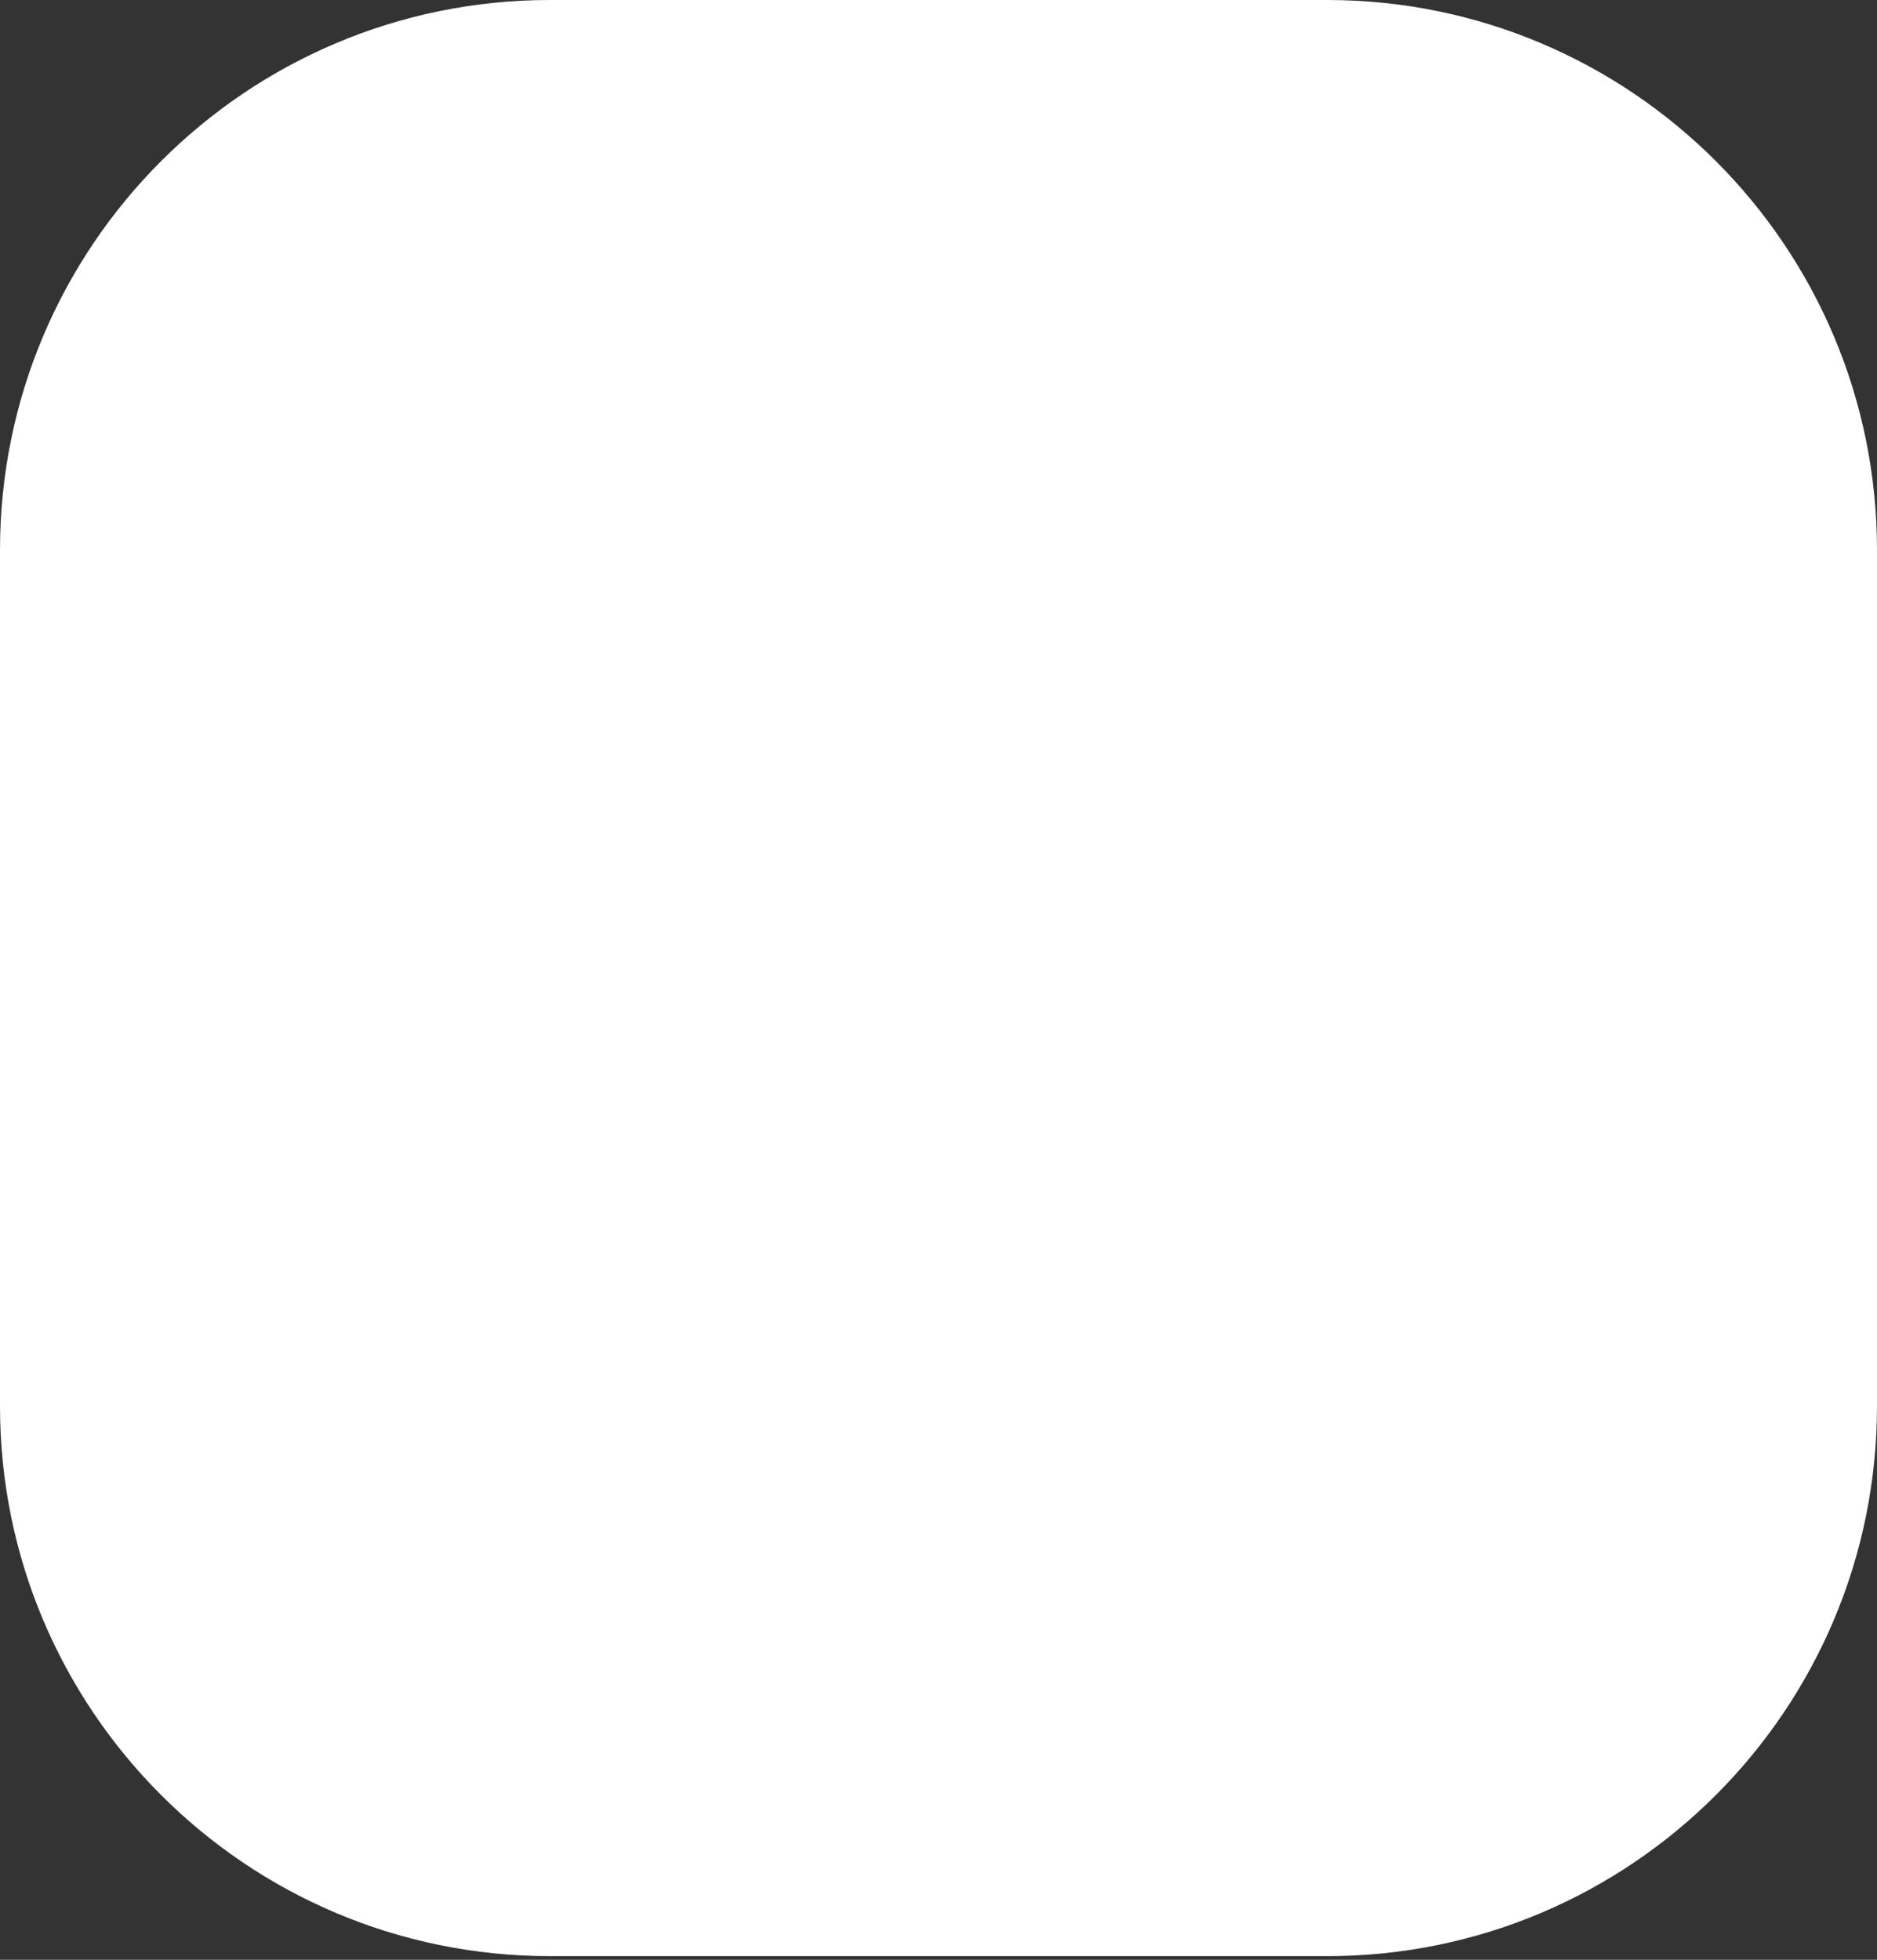
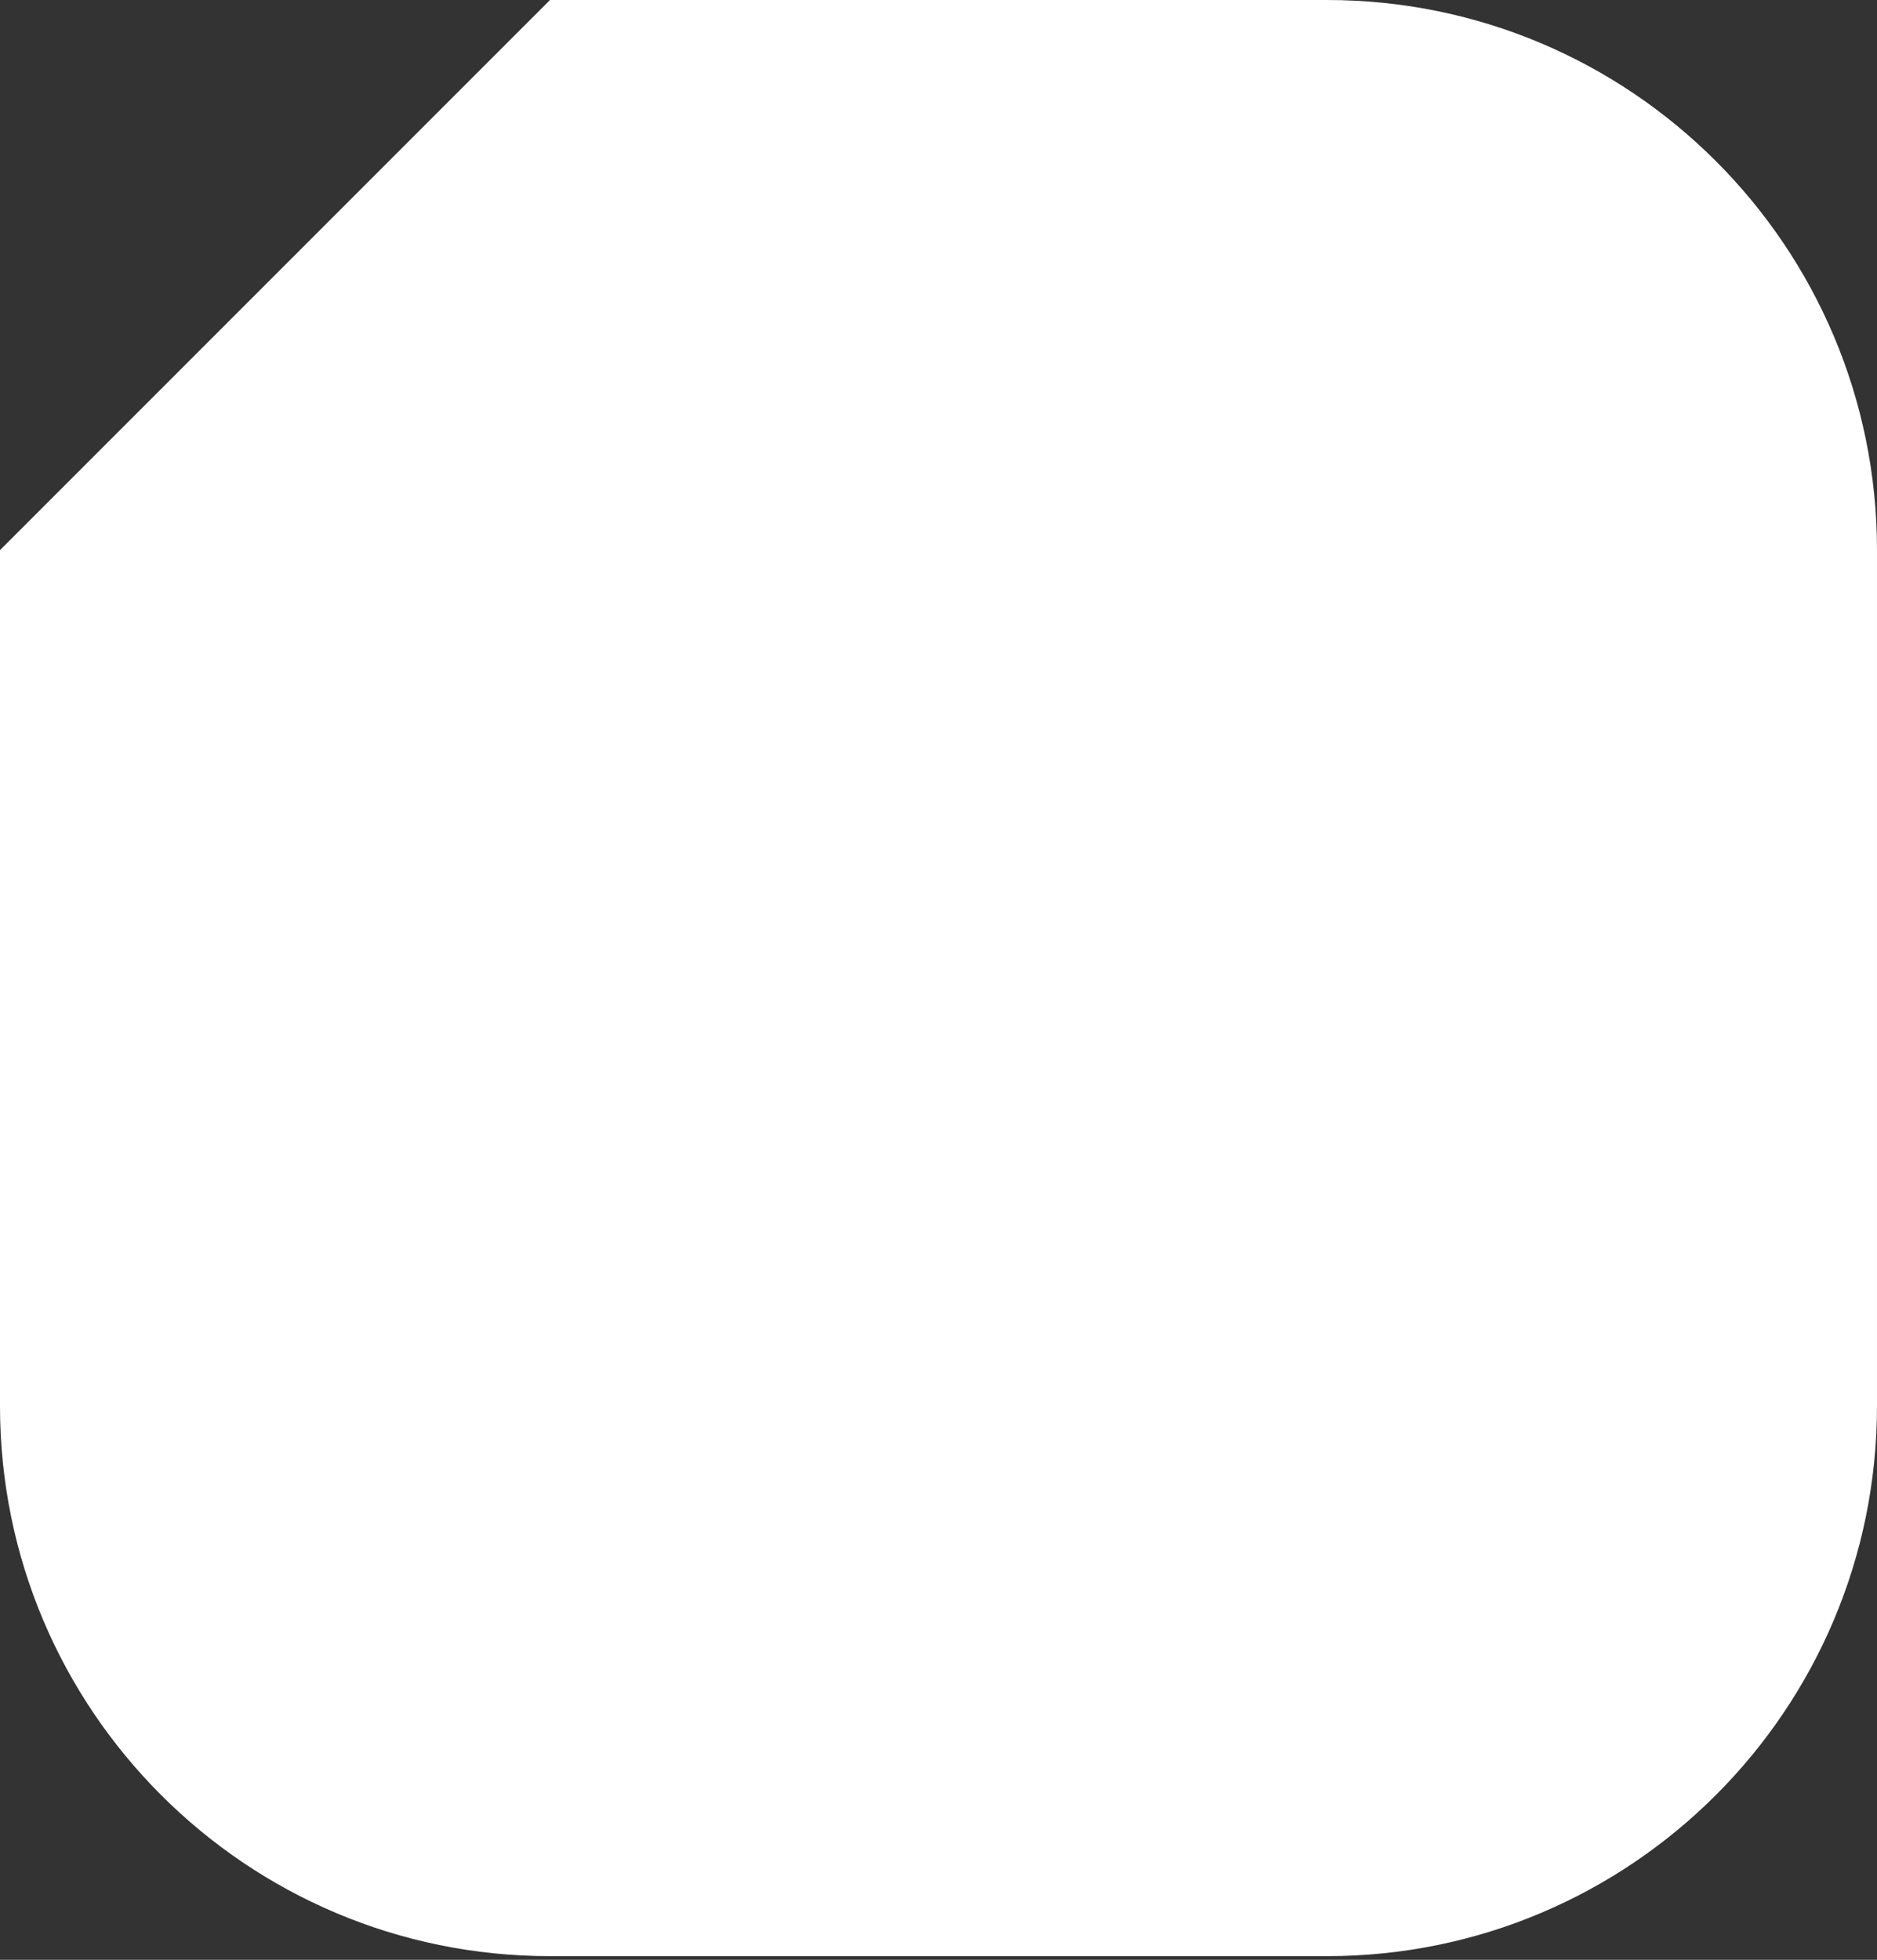
<svg xmlns="http://www.w3.org/2000/svg" width="205" height="214" viewBox="0 0 205 214" fill="none">
  <rect x="0" y="0" width="205" height="214" fill="#333333" stroke="none" />
-   <path d="M0 60.069V153.531C0 186.706 26.894 213.6 60.069 213.6H144.93C178.105 213.6 204.999 186.706 204.999 153.531V60.069C204.999 26.894 178.105 0 144.93 0H60.069C26.894 0 0 26.894 0 60.069Z" fill="white" />
+   <path d="M0 60.069V153.531C0 186.706 26.894 213.6 60.069 213.6H144.93C178.105 213.6 204.999 186.706 204.999 153.531V60.069C204.999 26.894 178.105 0 144.93 0H60.069Z" fill="white" />
</svg>